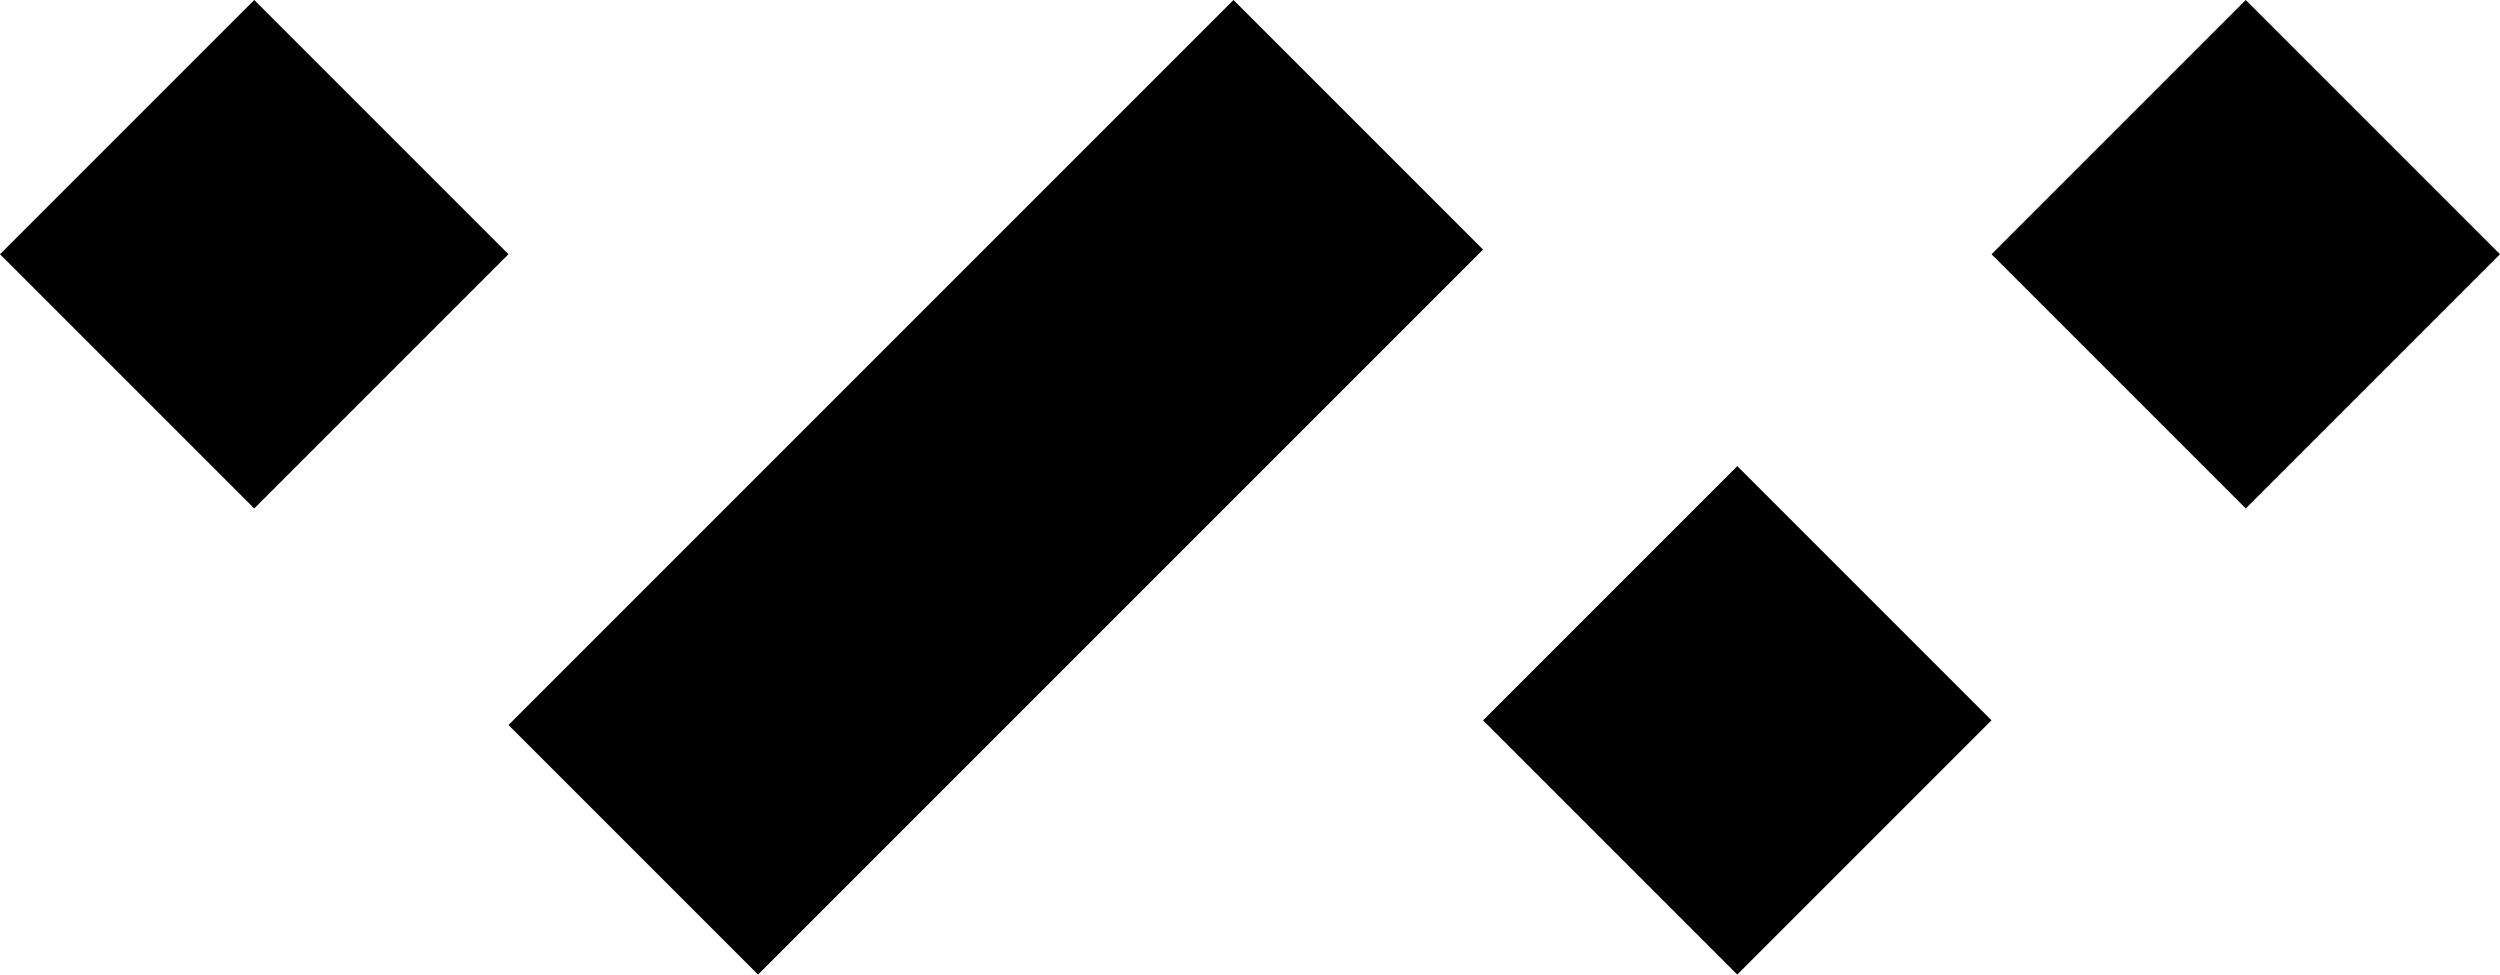
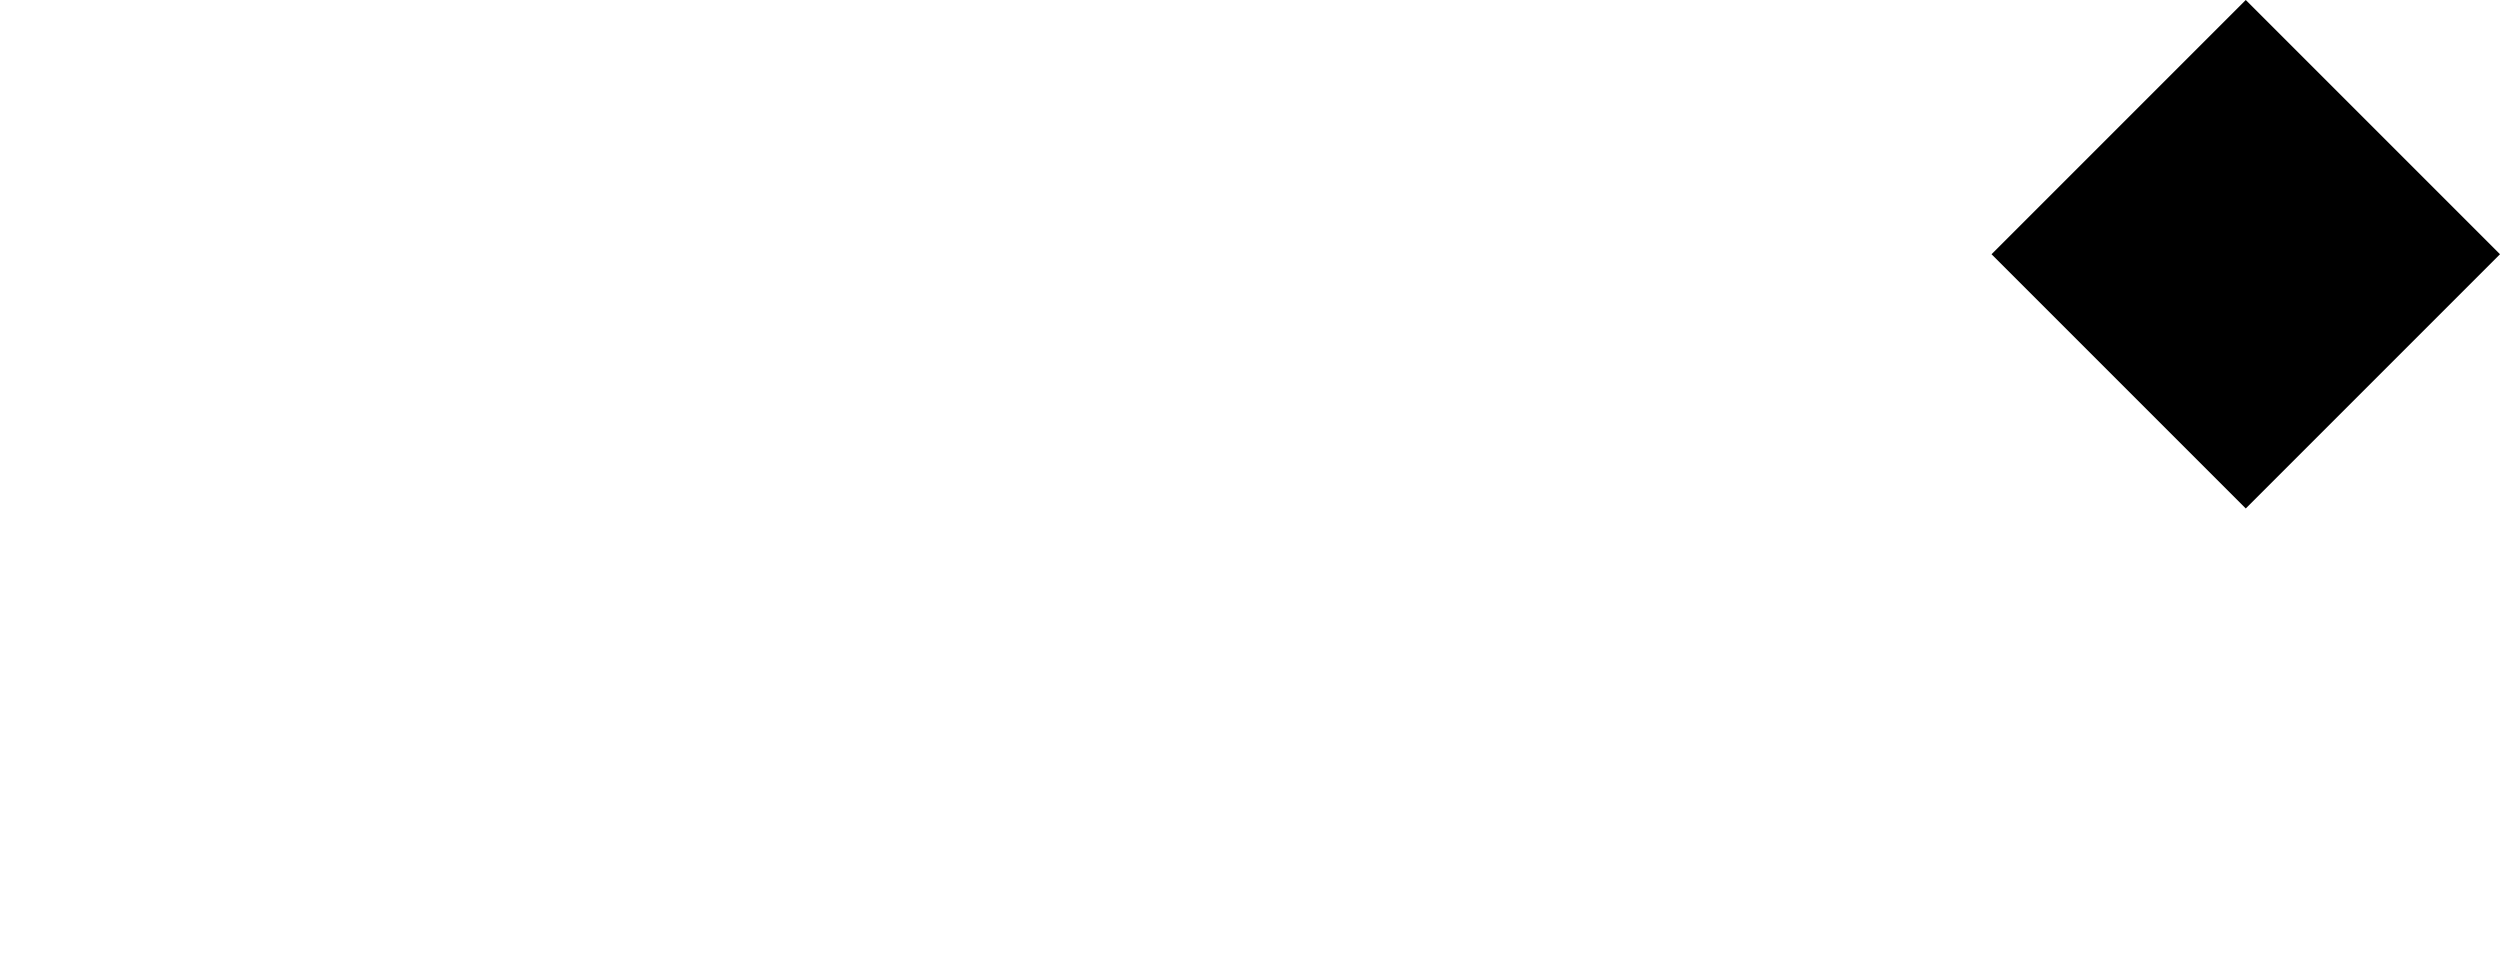
<svg xmlns="http://www.w3.org/2000/svg" width="59" height="23" viewBox="0 0 59 23" fill="none">
-   <path fill-rule="evenodd" clip-rule="evenodd" d="M0 6L6 12L12 6L6 0L0 6Z" fill="black" />
-   <path fill-rule="evenodd" clip-rule="evenodd" d="M29.11 0L12 17.11L17.89 23L35 5.89L29.11 0Z" fill="black" />
  <path fill-rule="evenodd" clip-rule="evenodd" d="M47 6L53 12L59 6L53 0L47 6Z" fill="black" />
-   <path fill-rule="evenodd" clip-rule="evenodd" d="M35 17L41 23L47 17L41 11L35 17Z" fill="black" />
</svg>